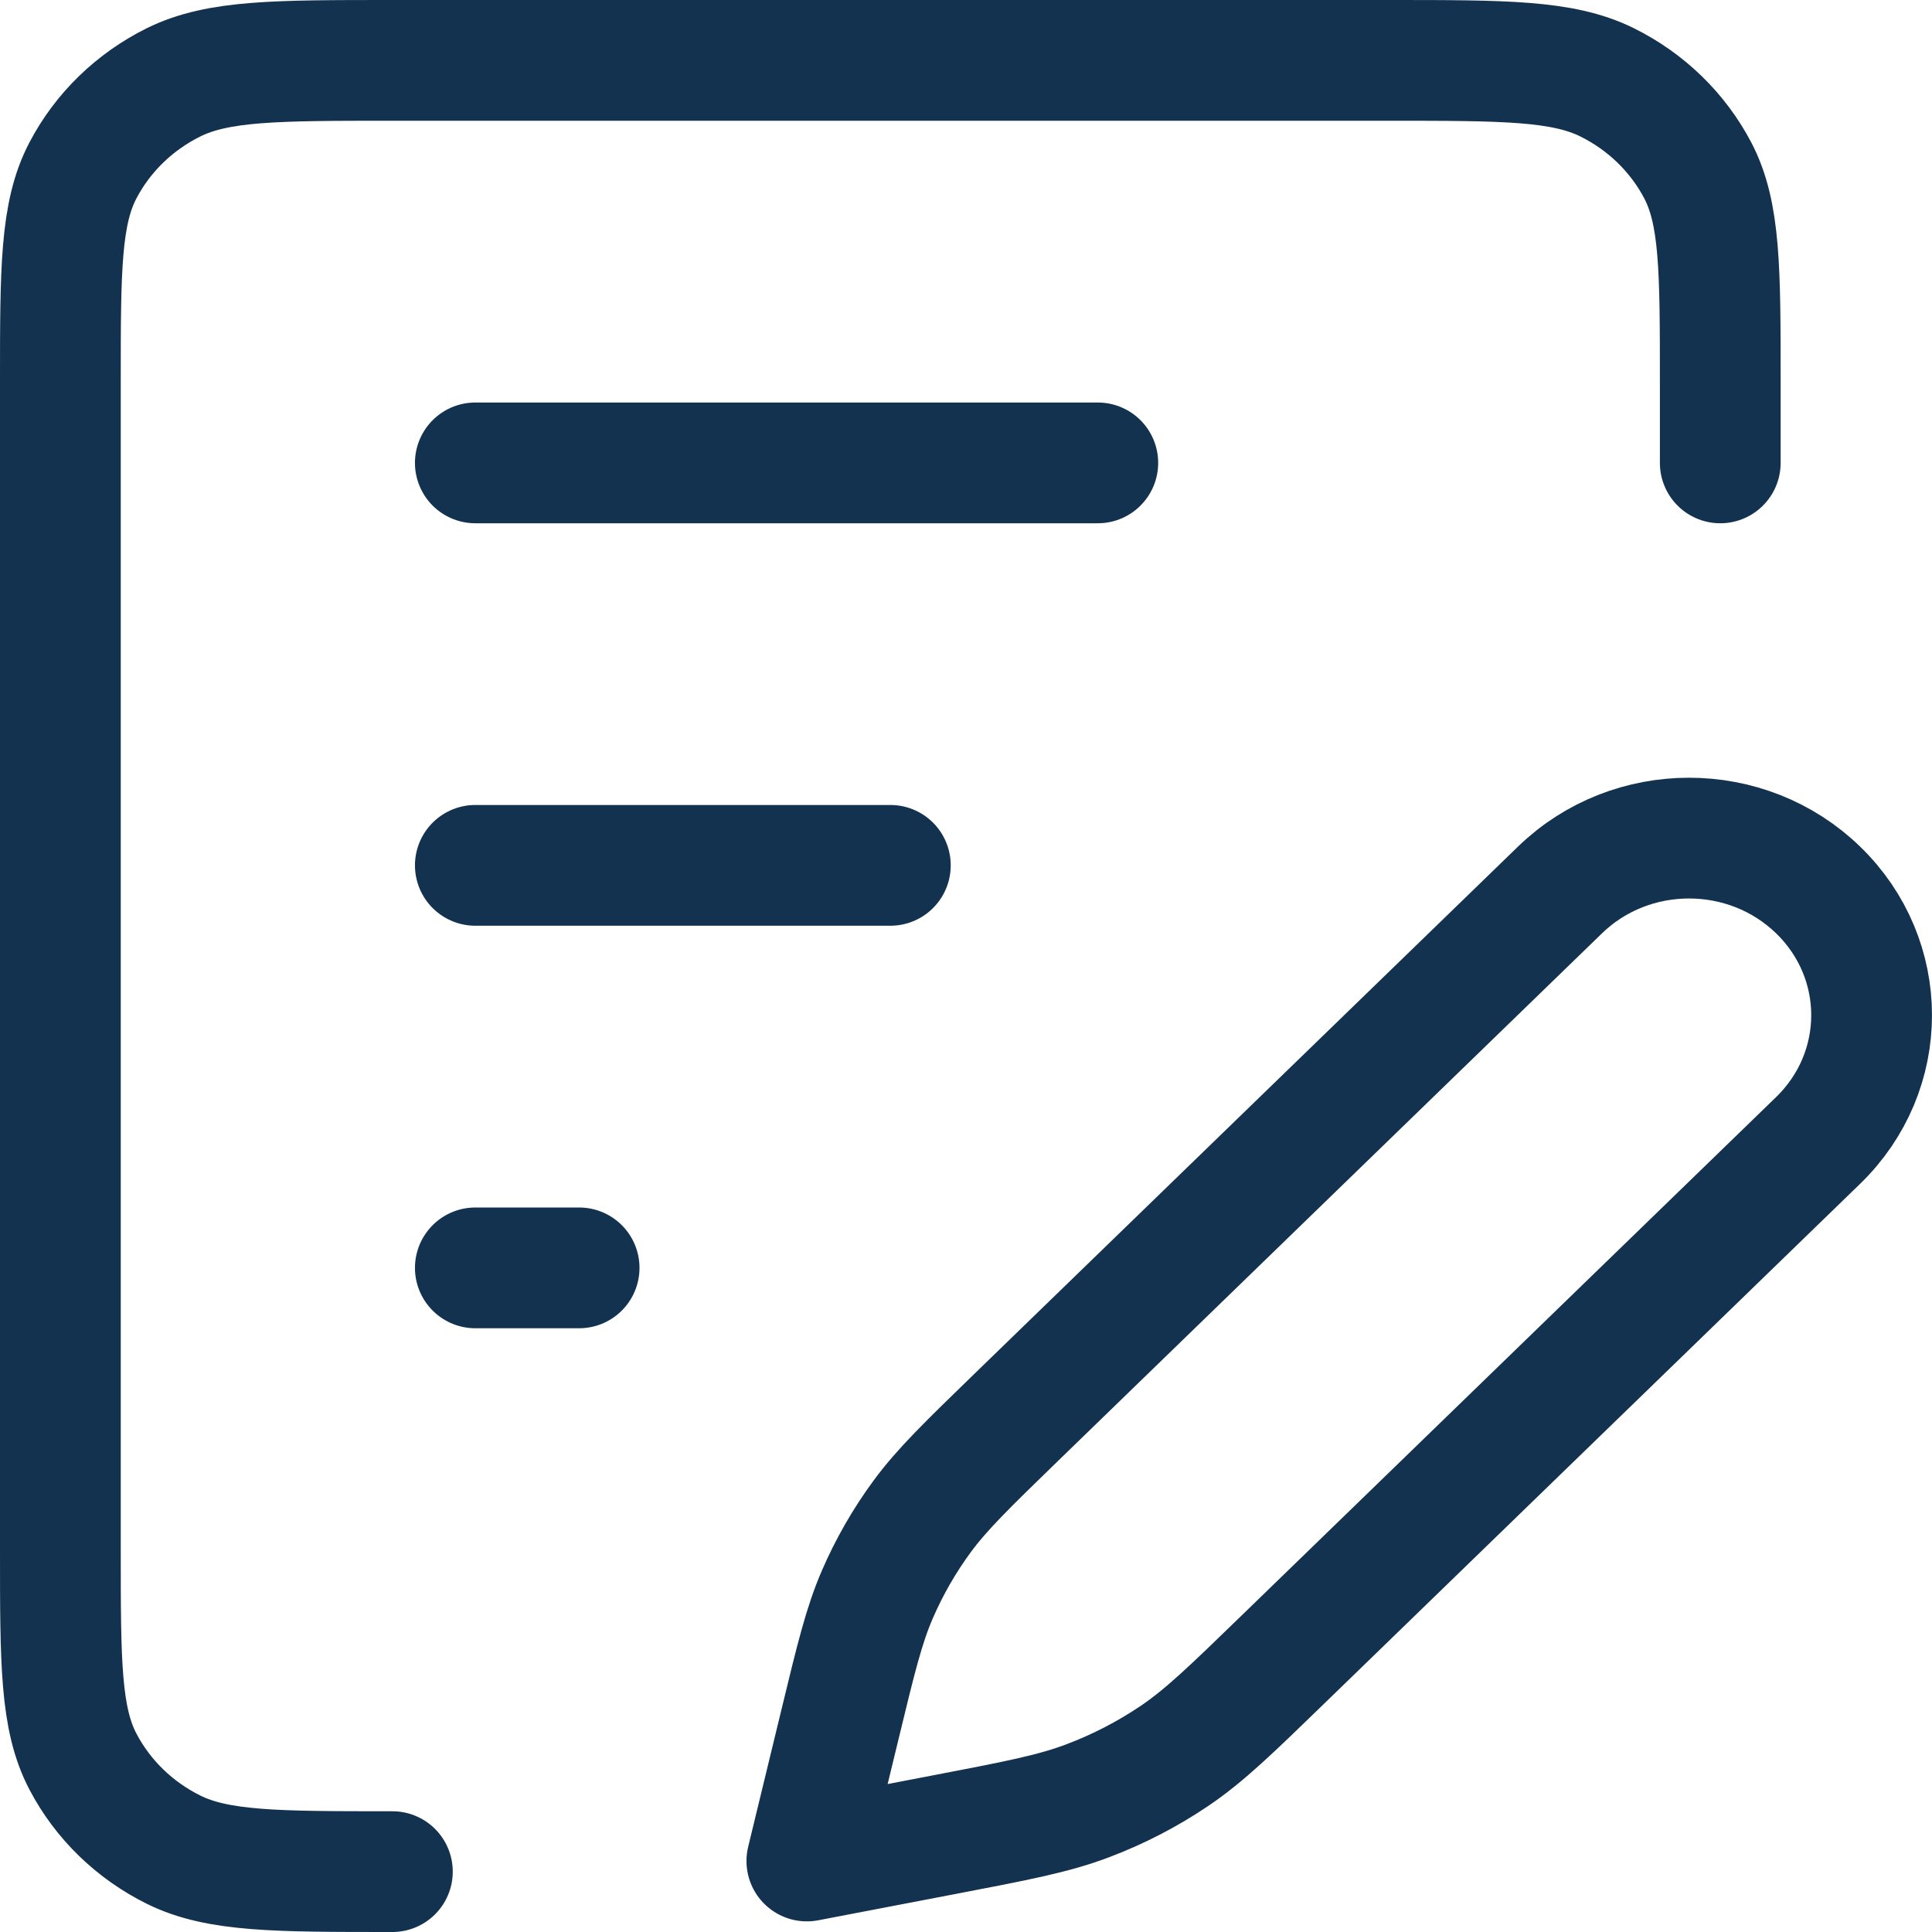
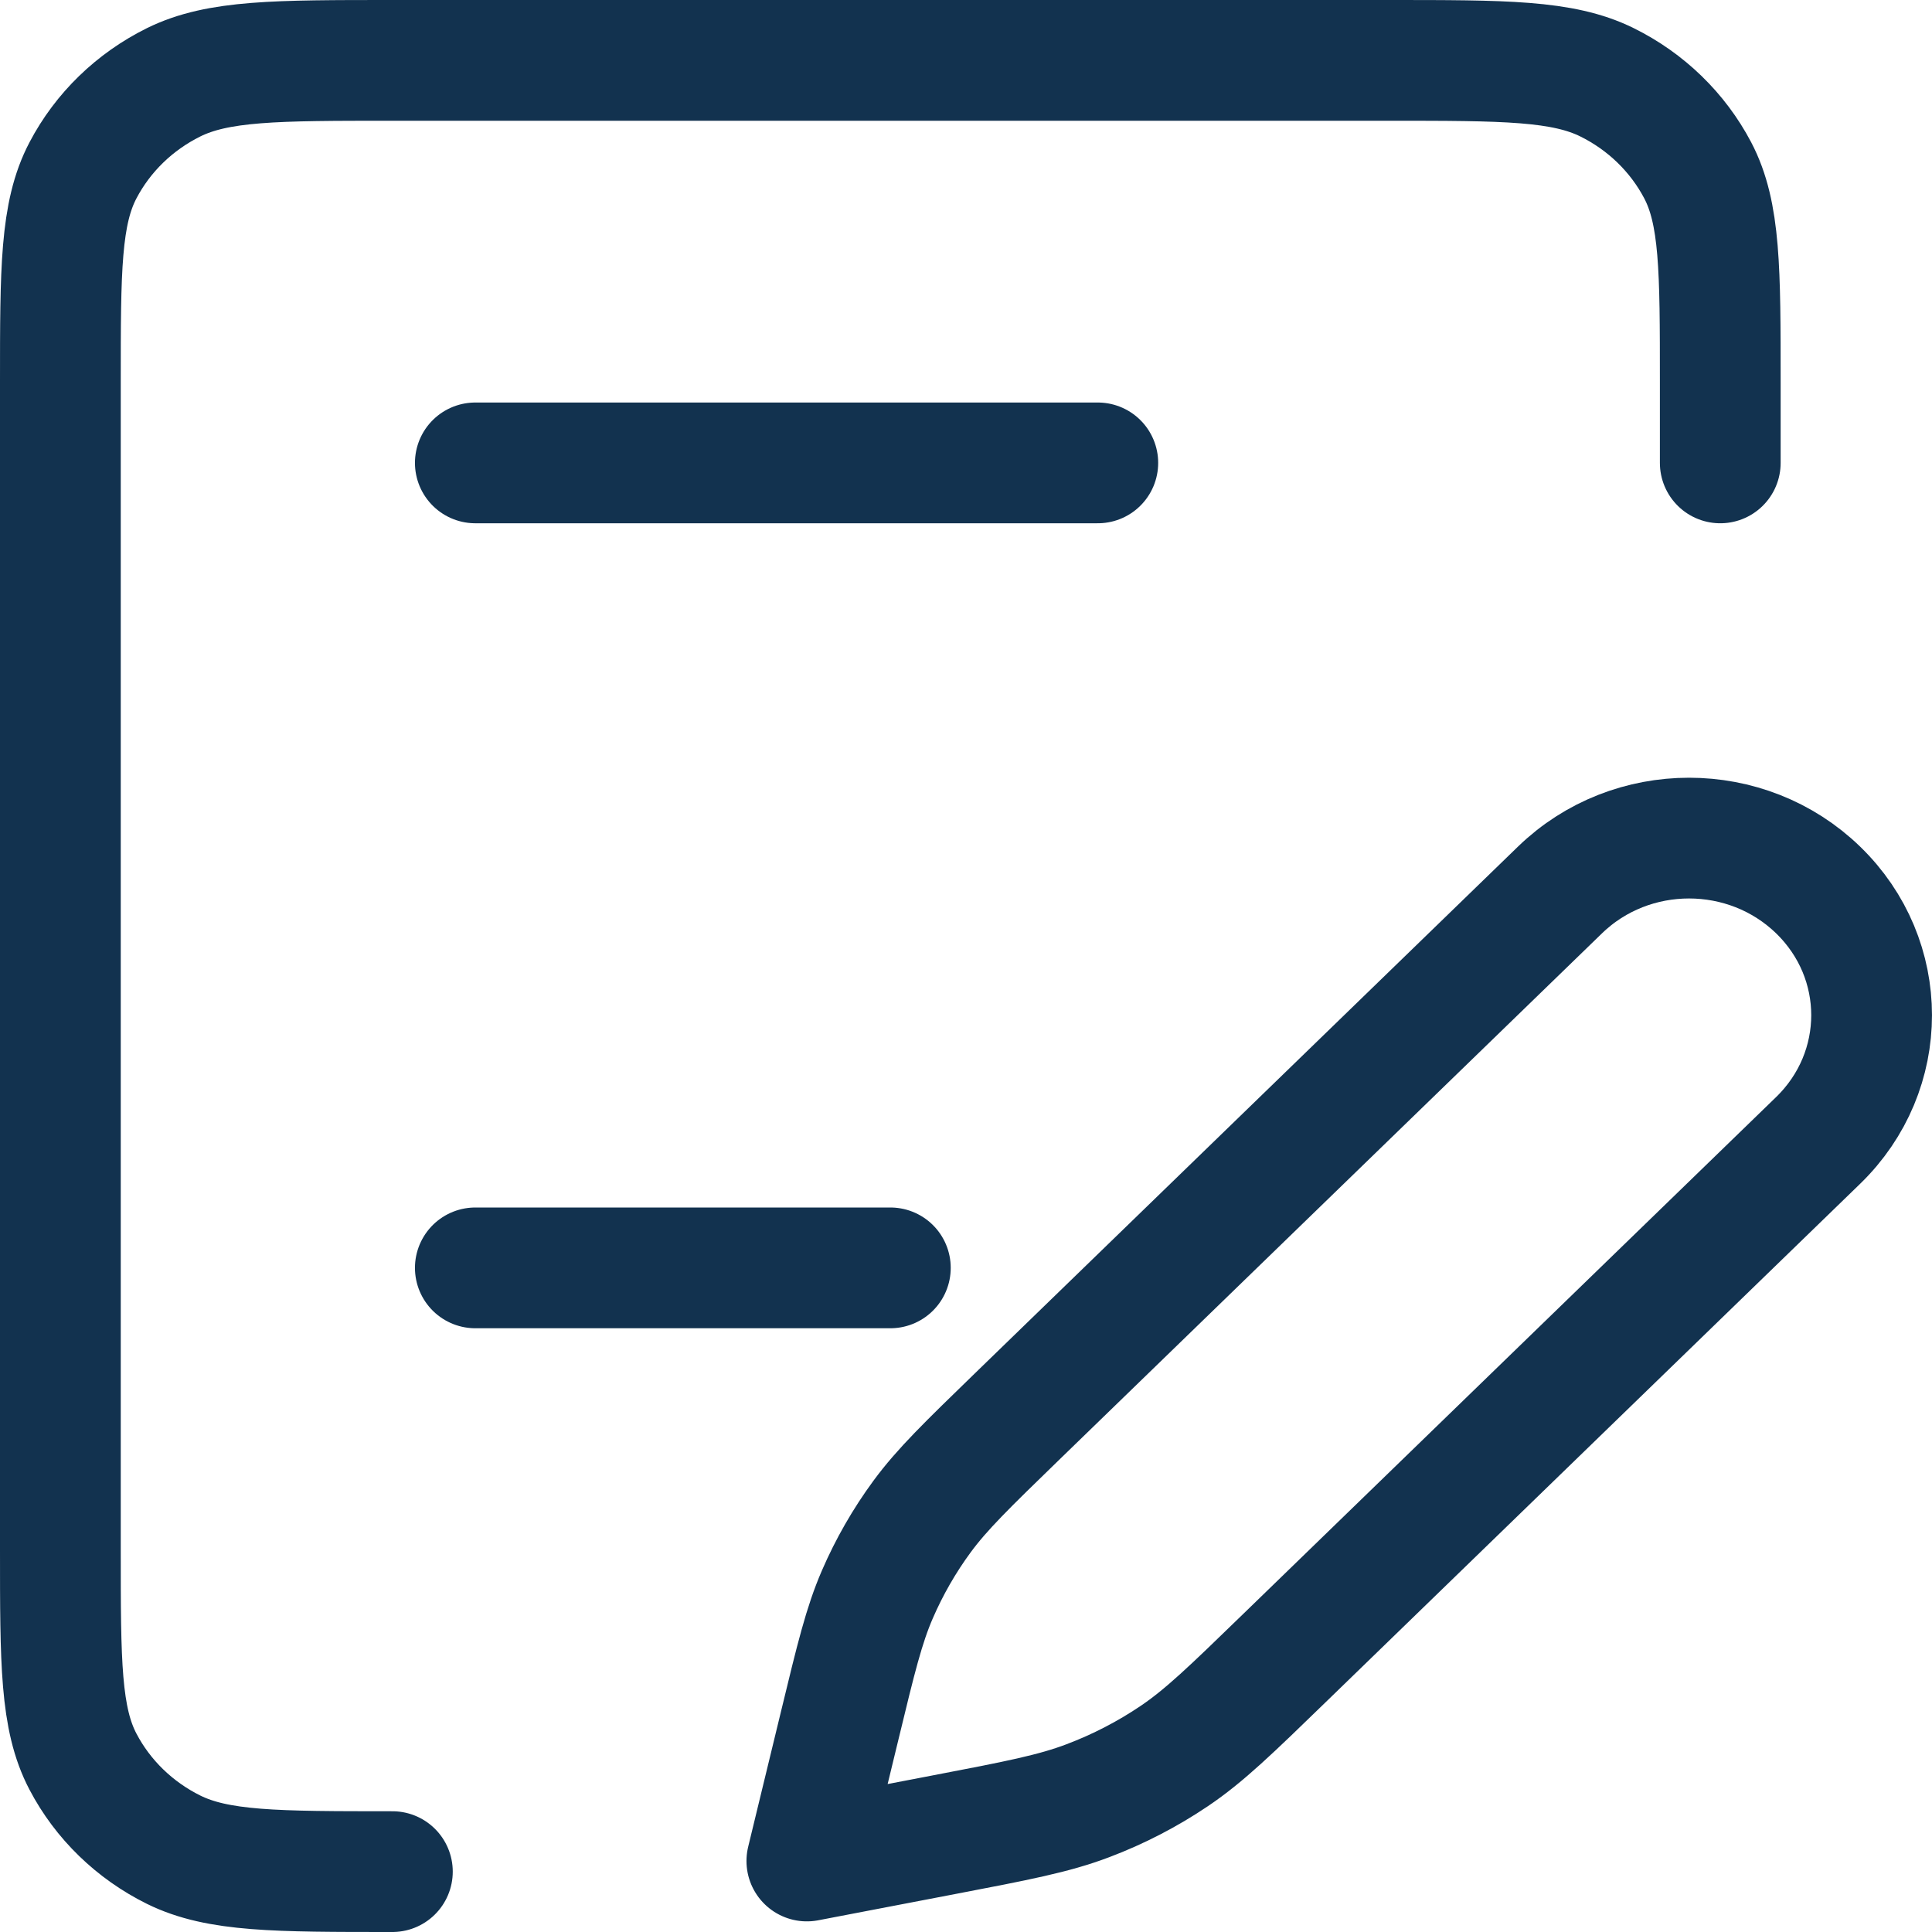
<svg xmlns="http://www.w3.org/2000/svg" width="32" height="32" viewBox="0 0 32 32" fill="none">
-   <path d="M6.499 31C4.574 31 3.612 31 2.876 30.637C2.23 30.317 1.704 29.807 1.375 29.18C1 28.467 1 27.534 1 25.667V6.333C1 4.466 1 3.533 1.375 2.82C1.704 2.193 2.23 1.683 2.876 1.363C3.612 1 4.574 1 6.499 1H22.995C24.919 1 25.882 1 26.617 1.363C27.264 1.683 27.789 2.193 28.119 2.82C28.493 3.533 28.493 4.466 28.493 6.333V7.667M7.873 7.667H18.183M7.873 21H9.592M7.873 14.333H14.747M13.364 30.824L15.623 30.391C16.843 30.157 17.452 30.041 18.02 29.825C18.525 29.634 19.004 29.386 19.449 29.086C19.95 28.748 20.389 28.322 21.268 27.469L30.114 18.889C31.295 17.743 31.295 15.886 30.114 14.741C28.933 13.595 27.019 13.595 25.838 14.741L16.84 23.468C16.017 24.267 15.605 24.666 15.272 25.119C14.977 25.52 14.729 25.953 14.532 26.408C14.31 26.92 14.177 27.47 13.911 28.569L13.364 30.824Z" stroke="#12324F" stroke-width="2" stroke-linecap="round" stroke-linejoin="round" />
+   <path d="M6.499 31C4.574 31 3.612 31 2.876 30.637C2.23 30.317 1.704 29.807 1.375 29.18C1 28.467 1 27.534 1 25.667V6.333C1 4.466 1 3.533 1.375 2.82C1.704 2.193 2.23 1.683 2.876 1.363C3.612 1 4.574 1 6.499 1H22.995C24.919 1 25.882 1 26.617 1.363C27.264 1.683 27.789 2.193 28.119 2.82C28.493 3.533 28.493 4.466 28.493 6.333V7.667M7.873 7.667H18.183M7.873 21H9.592H14.747M13.364 30.824L15.623 30.391C16.843 30.157 17.452 30.041 18.02 29.825C18.525 29.634 19.004 29.386 19.449 29.086C19.95 28.748 20.389 28.322 21.268 27.469L30.114 18.889C31.295 17.743 31.295 15.886 30.114 14.741C28.933 13.595 27.019 13.595 25.838 14.741L16.84 23.468C16.017 24.267 15.605 24.666 15.272 25.119C14.977 25.52 14.729 25.953 14.532 26.408C14.31 26.92 14.177 27.47 13.911 28.569L13.364 30.824Z" stroke="#12324F" stroke-width="2" stroke-linecap="round" stroke-linejoin="round" />
</svg>